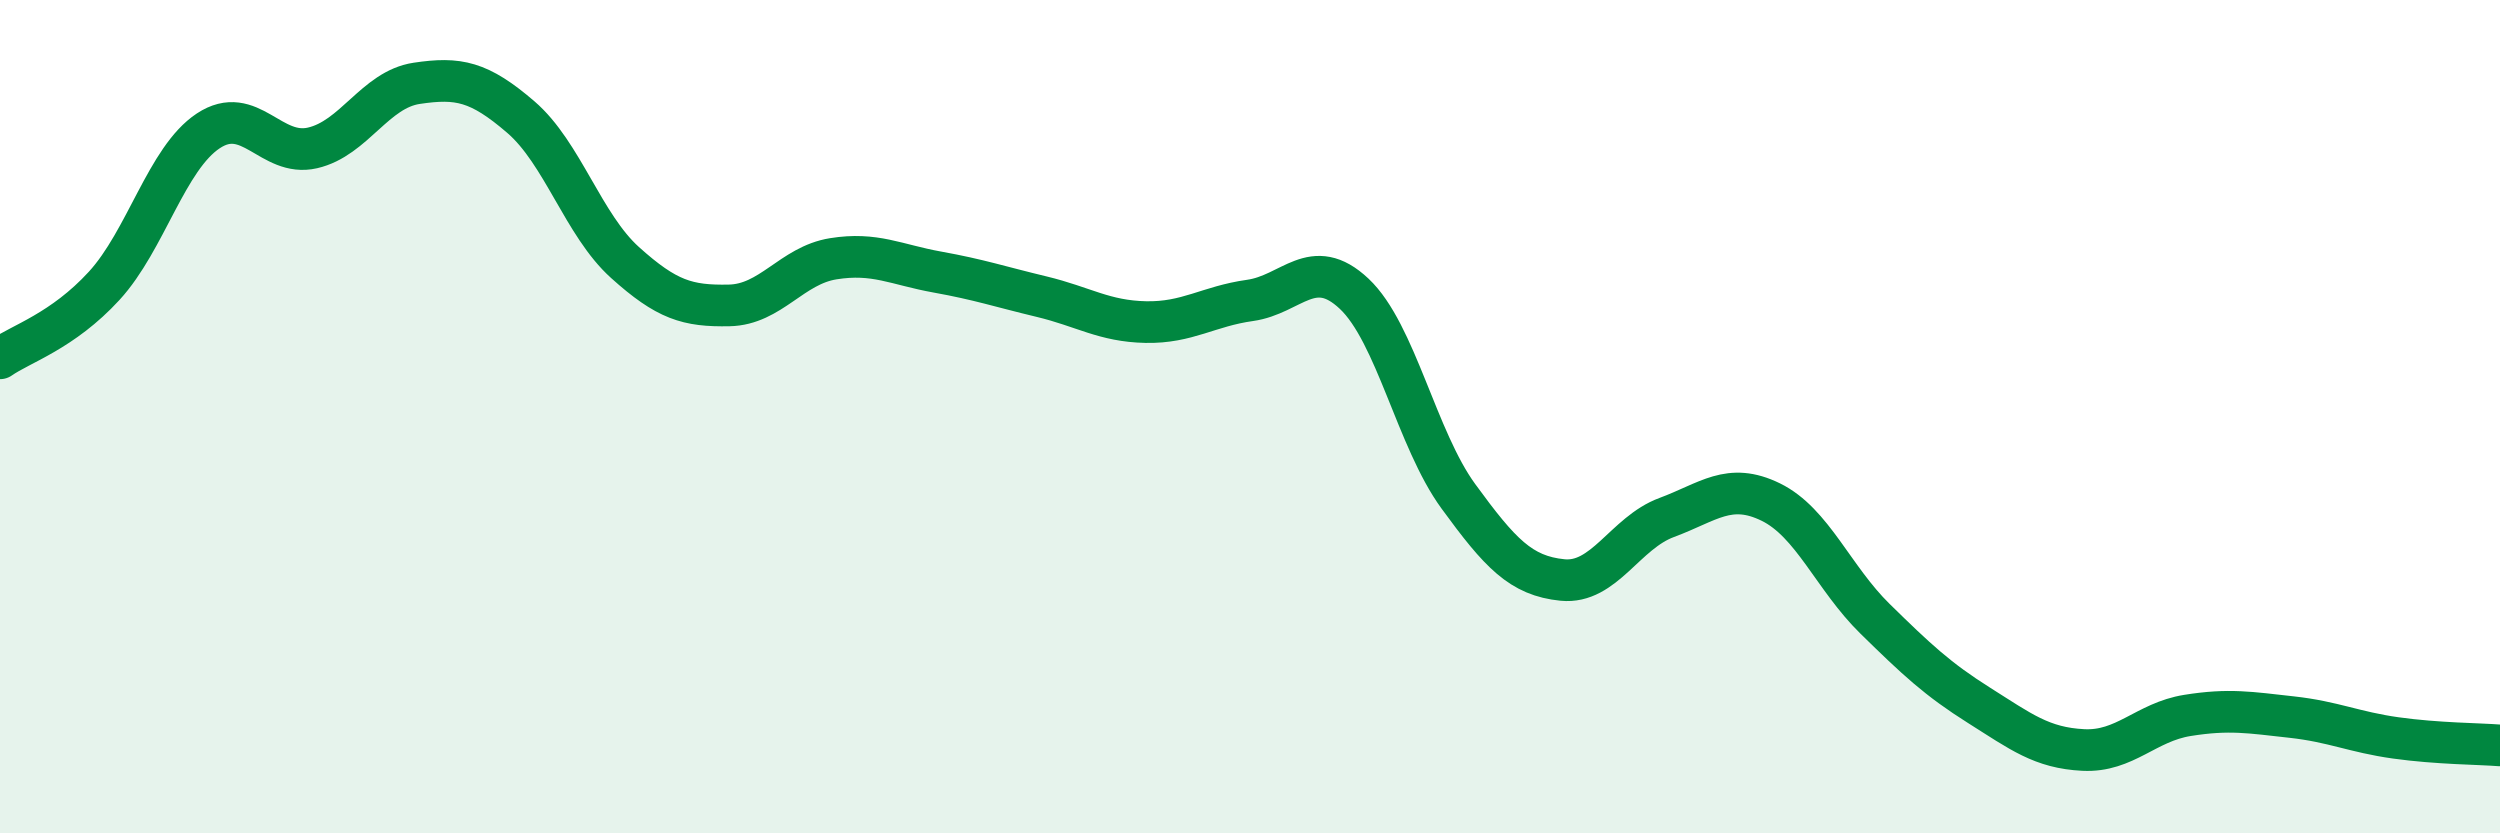
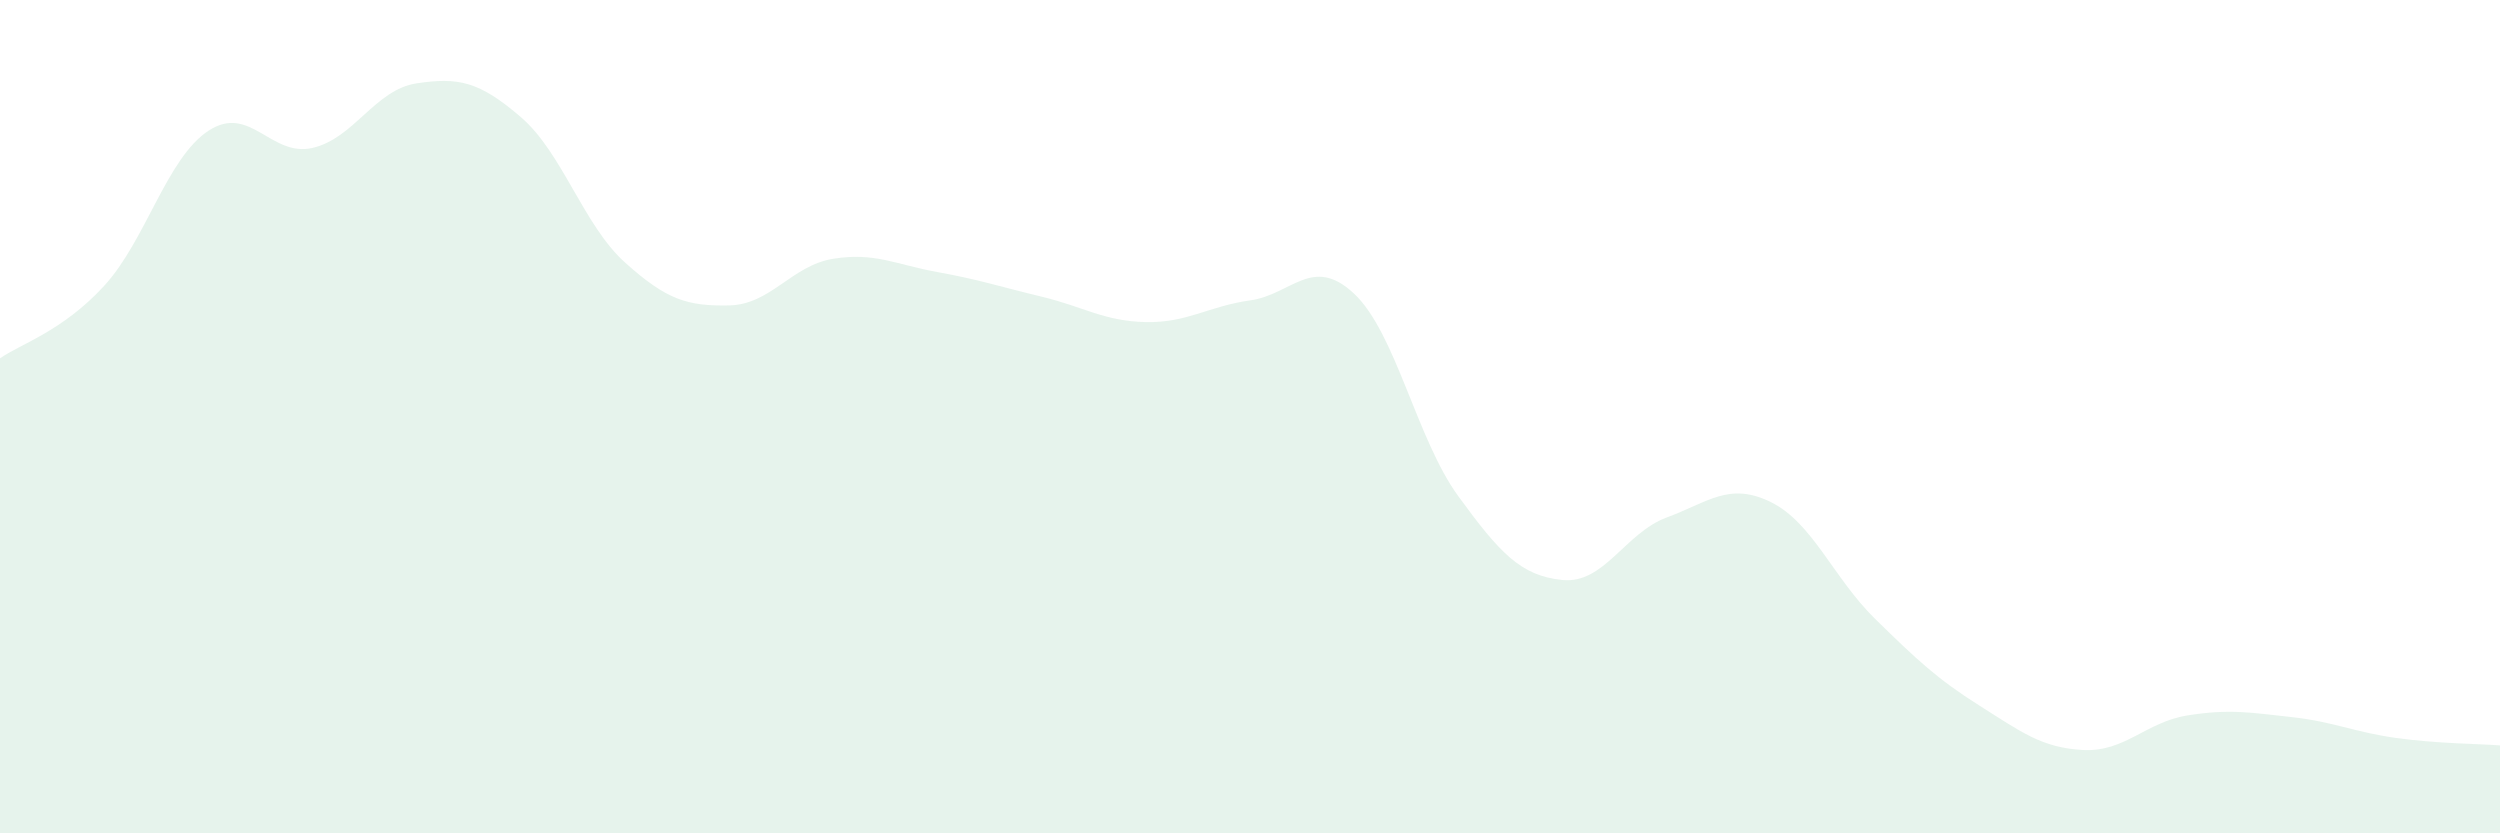
<svg xmlns="http://www.w3.org/2000/svg" width="60" height="20" viewBox="0 0 60 20">
  <path d="M 0,8.6 C 0.5,8.25 1.5,7.95 2.5,6.86 C 3.5,5.77 4,3.8 5,3.14 C 6,2.48 6.5,3.78 7.5,3.55 C 8.5,3.32 9,2.15 10,2 C 11,1.85 11.5,1.95 12.5,2.81 C 13.5,3.67 14,5.4 15,6.3 C 16,7.2 16.5,7.35 17.5,7.33 C 18.5,7.31 19,6.37 20,6.21 C 21,6.05 21.5,6.35 22.5,6.53 C 23.5,6.71 24,6.88 25,7.12 C 26,7.36 26.5,7.71 27.5,7.73 C 28.5,7.75 29,7.35 30,7.21 C 31,7.07 31.5,6.11 32.5,7.05 C 33.5,7.99 34,10.54 35,11.91 C 36,13.28 36.5,13.82 37.5,13.92 C 38.5,14.02 39,12.79 40,12.42 C 41,12.05 41.5,11.56 42.5,12.05 C 43.5,12.54 44,13.87 45,14.85 C 46,15.83 46.5,16.3 47.5,16.93 C 48.5,17.56 49,17.95 50,18 C 51,18.05 51.5,17.33 52.5,17.17 C 53.5,17.01 54,17.1 55,17.21 C 56,17.32 56.5,17.57 57.5,17.71 C 58.5,17.85 59.5,17.85 60,17.89L60 20L0 20Z" fill="#008740" opacity="0.1" stroke-linecap="round" stroke-linejoin="round" />
-   <path d="M 0,8.6 C 0.5,8.25 1.5,7.95 2.5,6.86 C 3.5,5.77 4,3.8 5,3.14 C 6,2.48 6.5,3.78 7.5,3.55 C 8.5,3.32 9,2.15 10,2 C 11,1.85 11.5,1.95 12.5,2.81 C 13.5,3.67 14,5.4 15,6.3 C 16,7.2 16.5,7.35 17.5,7.33 C 18.5,7.31 19,6.37 20,6.21 C 21,6.05 21.5,6.35 22.5,6.53 C 23.5,6.71 24,6.88 25,7.12 C 26,7.36 26.5,7.71 27.5,7.73 C 28.5,7.75 29,7.35 30,7.21 C 31,7.07 31.5,6.11 32.5,7.05 C 33.5,7.99 34,10.54 35,11.91 C 36,13.28 36.5,13.82 37.5,13.92 C 38.5,14.02 39,12.79 40,12.42 C 41,12.05 41.5,11.56 42.5,12.05 C 43.5,12.54 44,13.87 45,14.85 C 46,15.83 46.5,16.3 47.5,16.93 C 48.5,17.56 49,17.95 50,18 C 51,18.05 51.5,17.33 52.5,17.17 C 53.5,17.01 54,17.1 55,17.21 C 56,17.32 56.5,17.57 57.5,17.71 C 58.5,17.85 59.5,17.85 60,17.89" stroke="#008740" stroke-width="1" fill="none" stroke-linecap="round" stroke-linejoin="round" />
</svg>